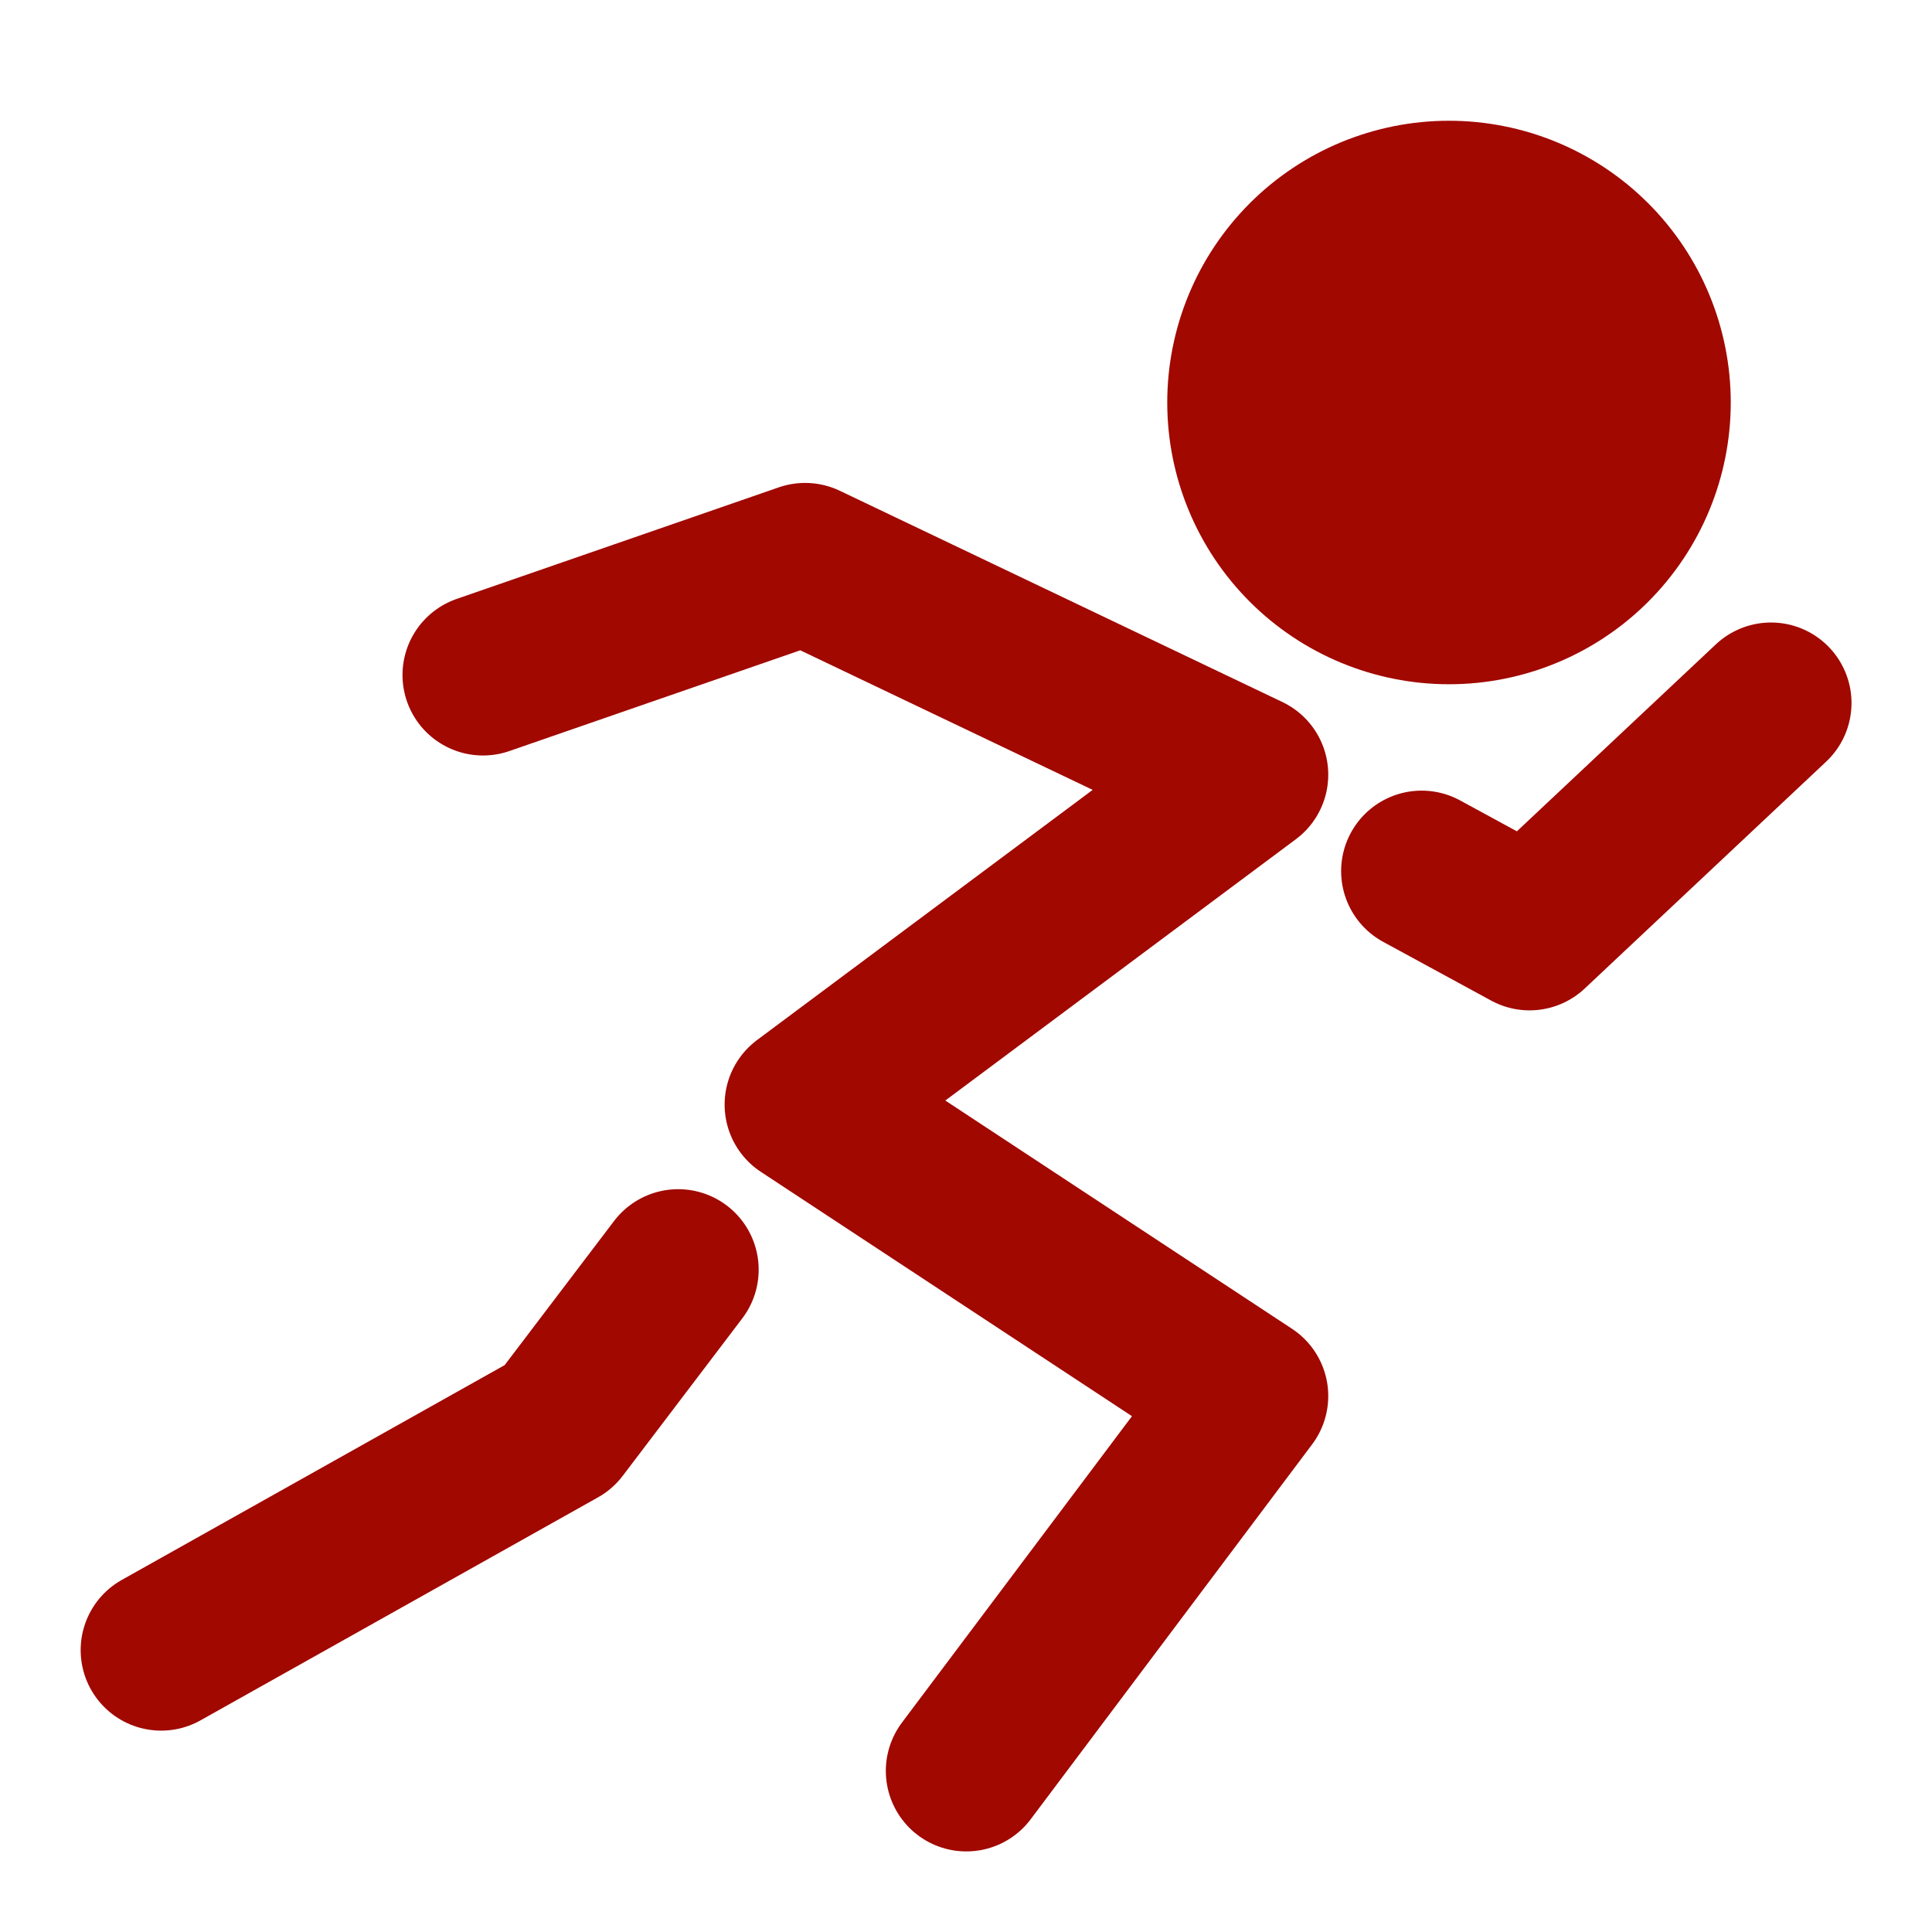
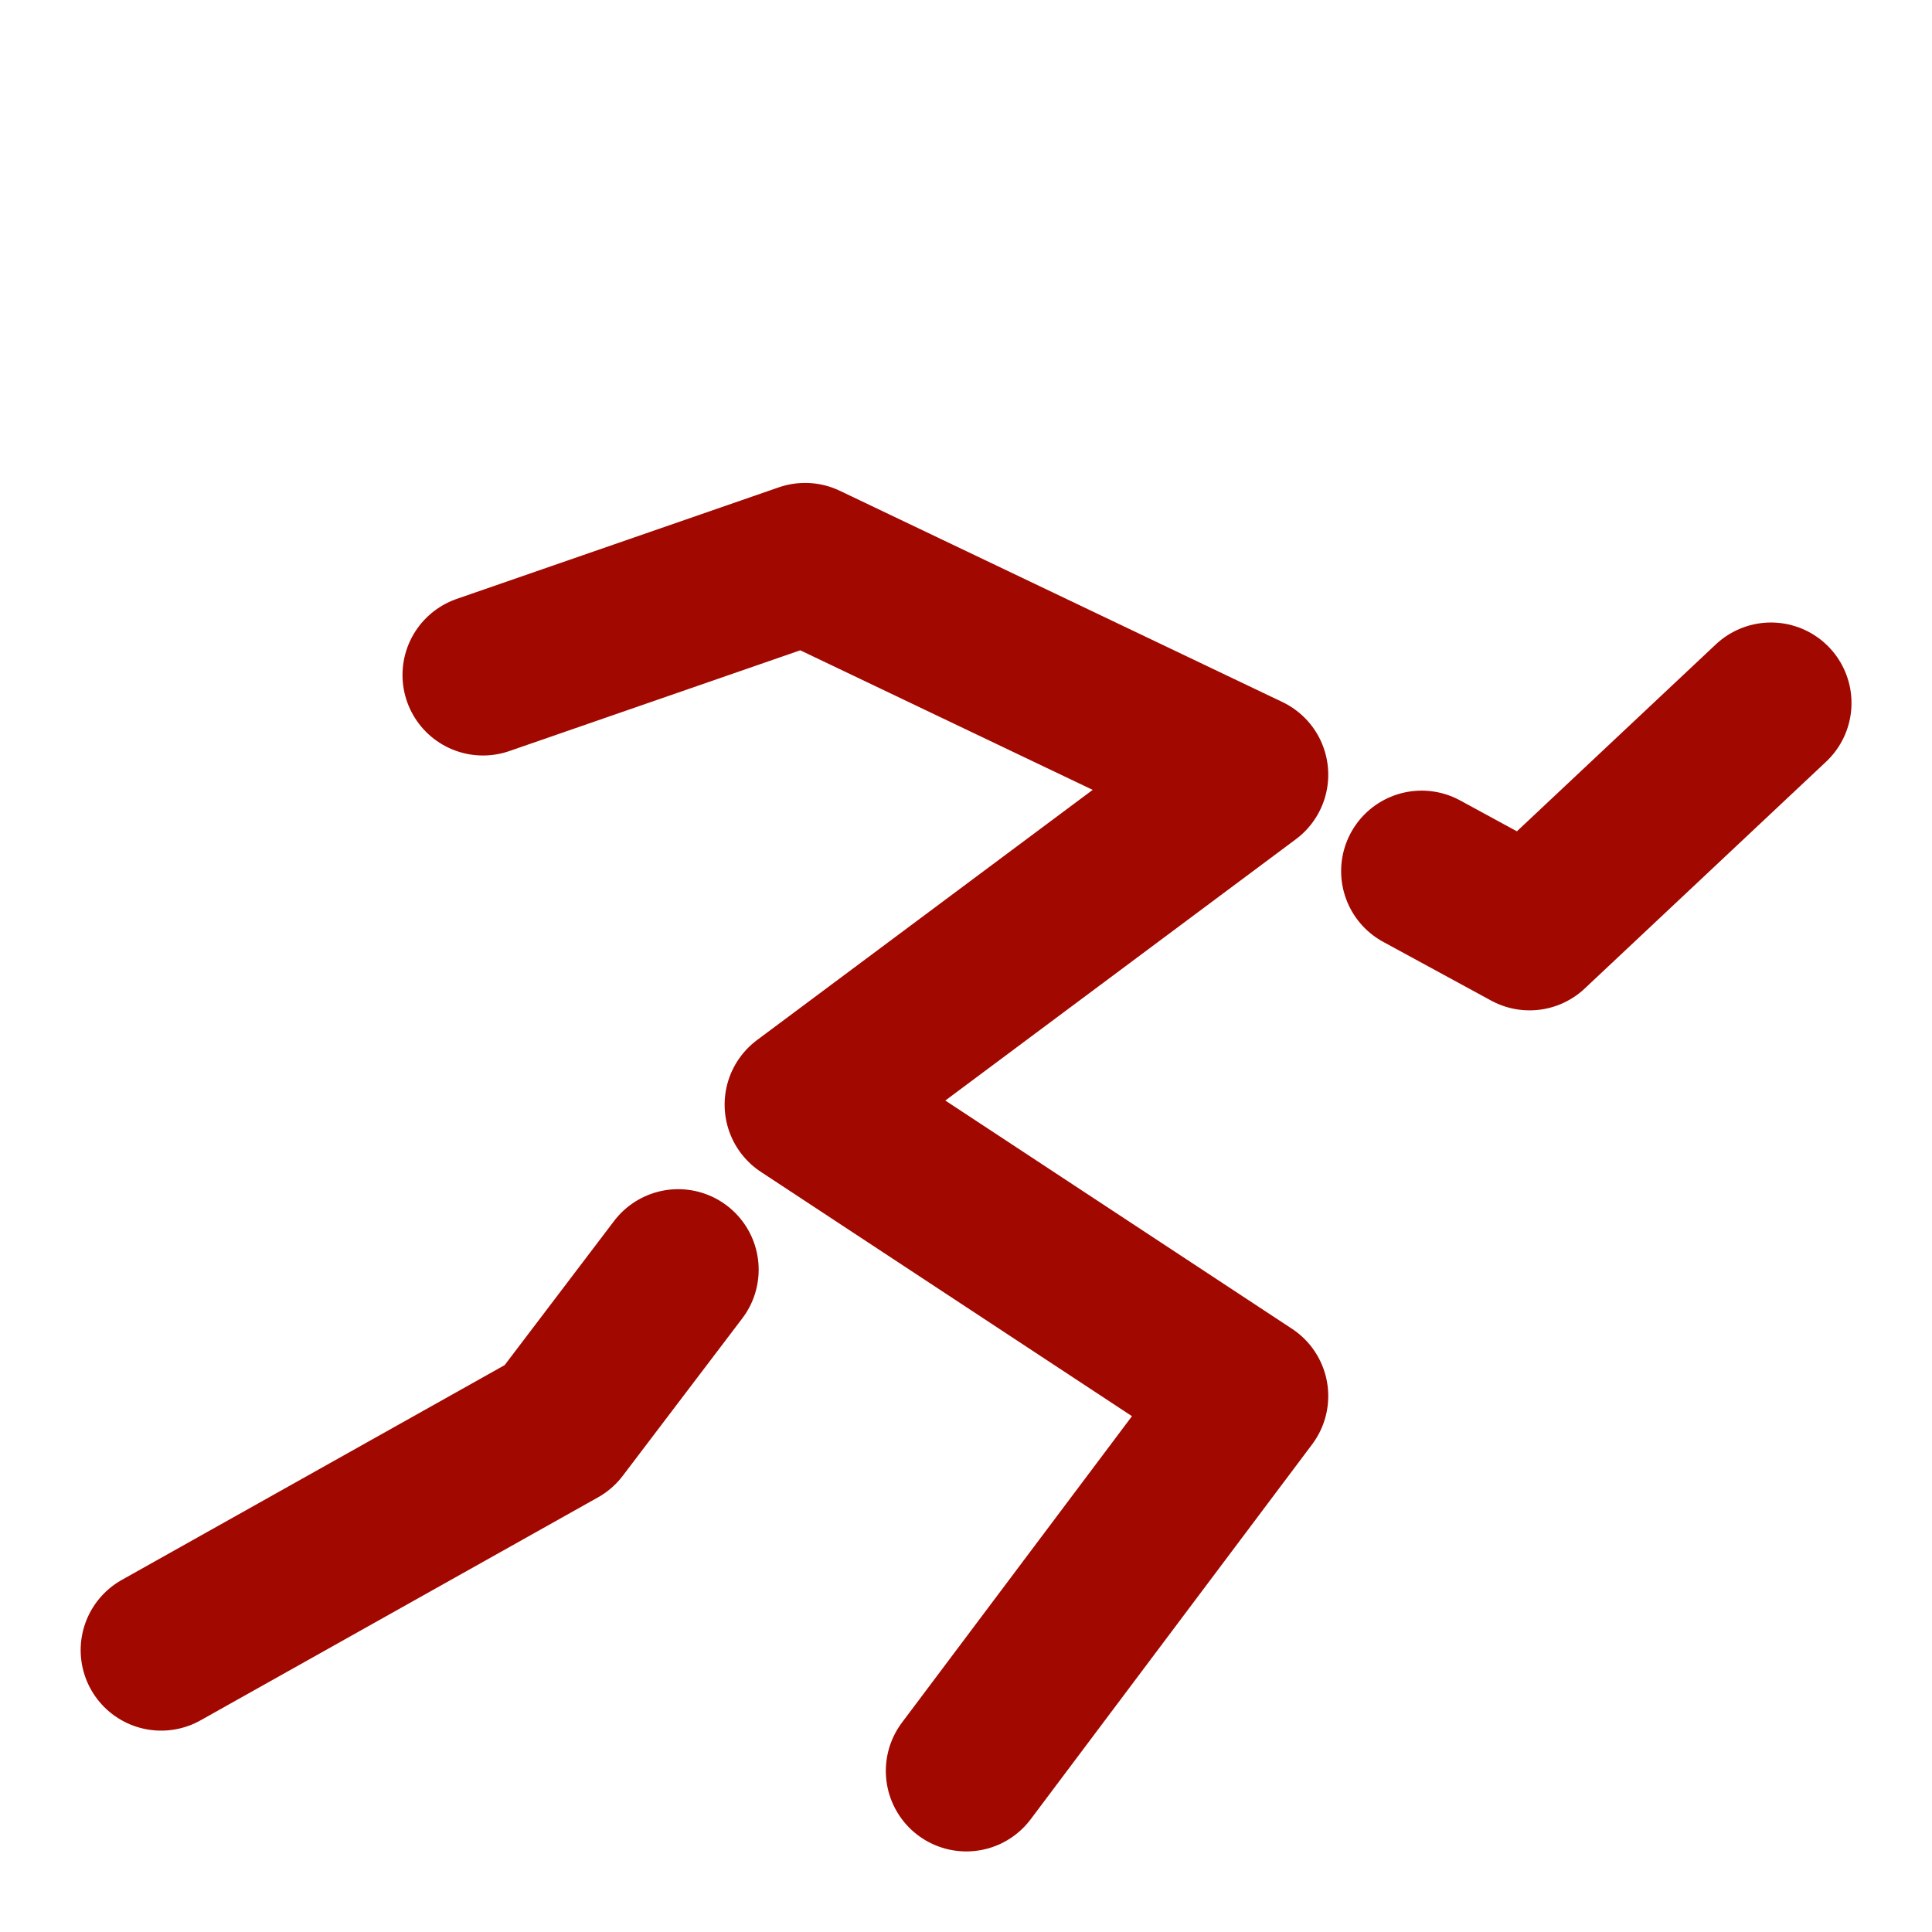
<svg xmlns="http://www.w3.org/2000/svg" width="48" height="48" viewBox="0 0 48 48" fill="none">
-   <path d="M36 15C37.326 15 38.598 14.473 39.535 13.536C40.473 12.598 41 11.326 41 10C41 8.674 40.473 7.402 39.535 6.464C38.598 5.527 37.326 5 36 5C34.674 5 33.402 5.527 32.465 6.464C31.527 7.402 31 8.674 31 10C31 11.326 31.527 12.598 32.465 13.536C33.402 14.473 34.674 15 36 15Z" fill="#A10800" stroke="#A10800" stroke-width="4" />
  <path d="M12 16.77L20.003 13.998L31 19.247L20.003 27.444L31 34.684L24.008 43.998M35.32 21.643L38.002 23.102L44 17.466M16.849 31.545L13.879 35.457L4.004 40.997" stroke="#A10800" stroke-width="4" stroke-linecap="round" stroke-linejoin="round" />
</svg>